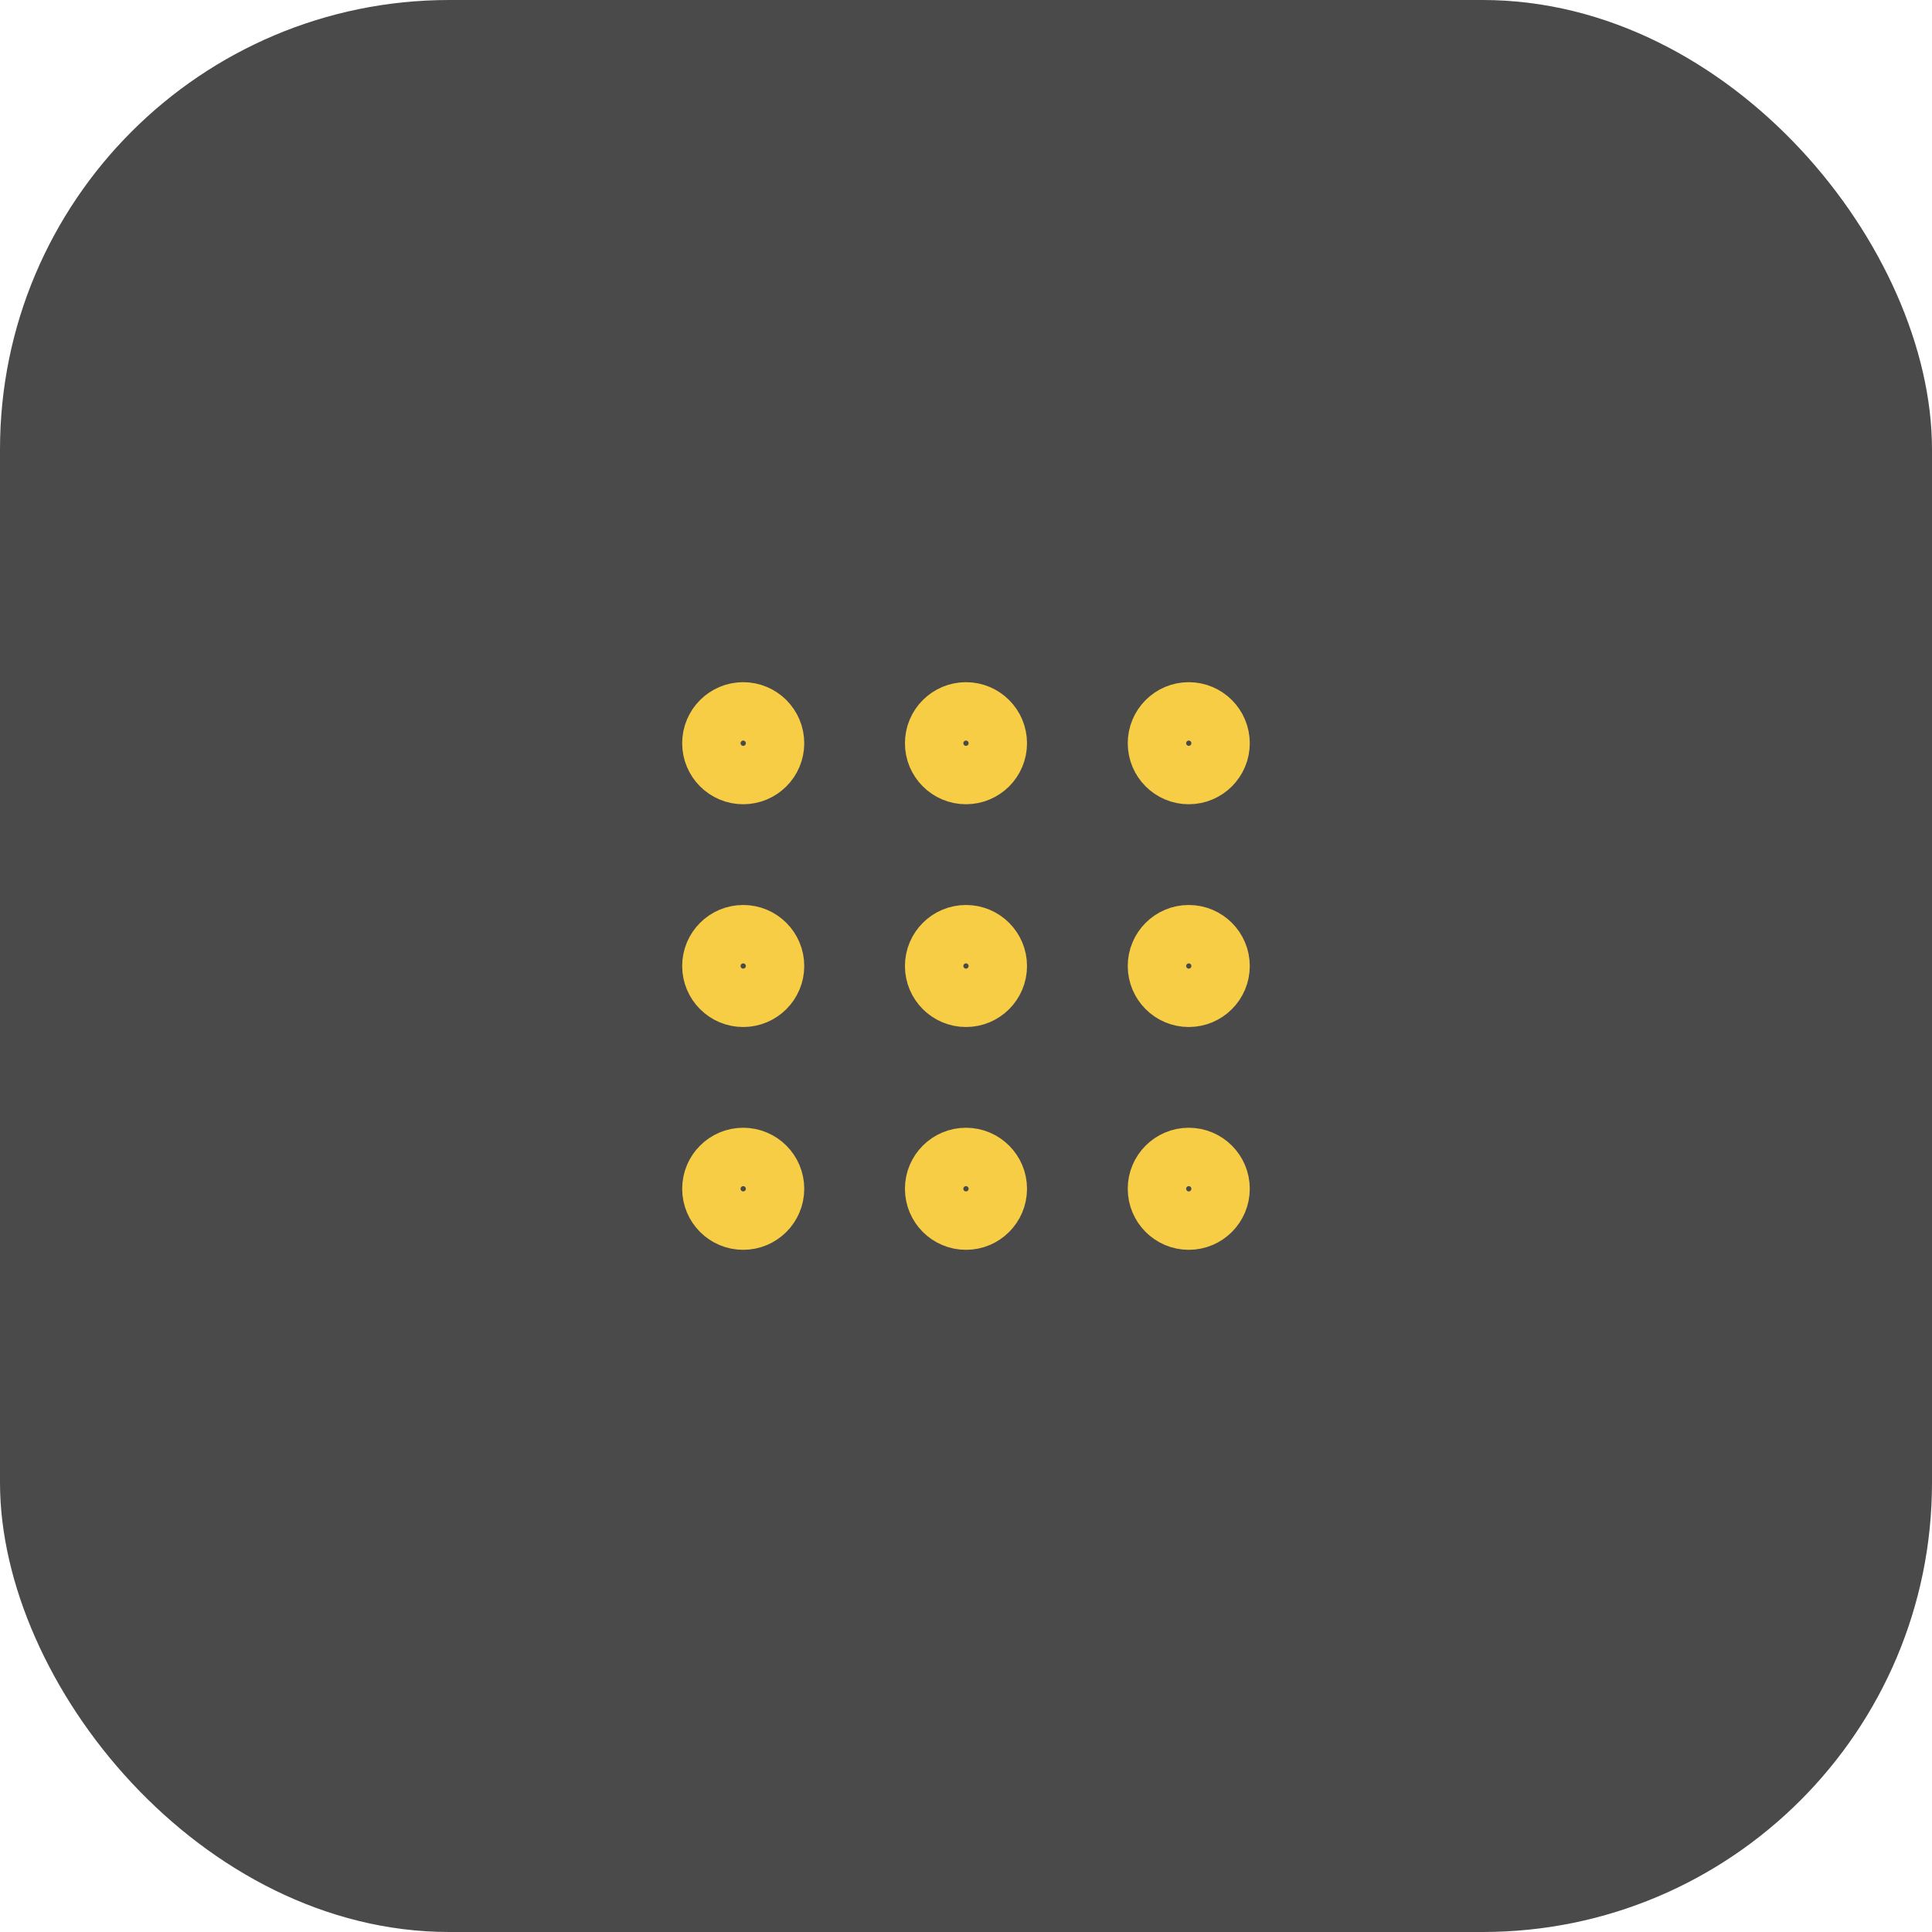
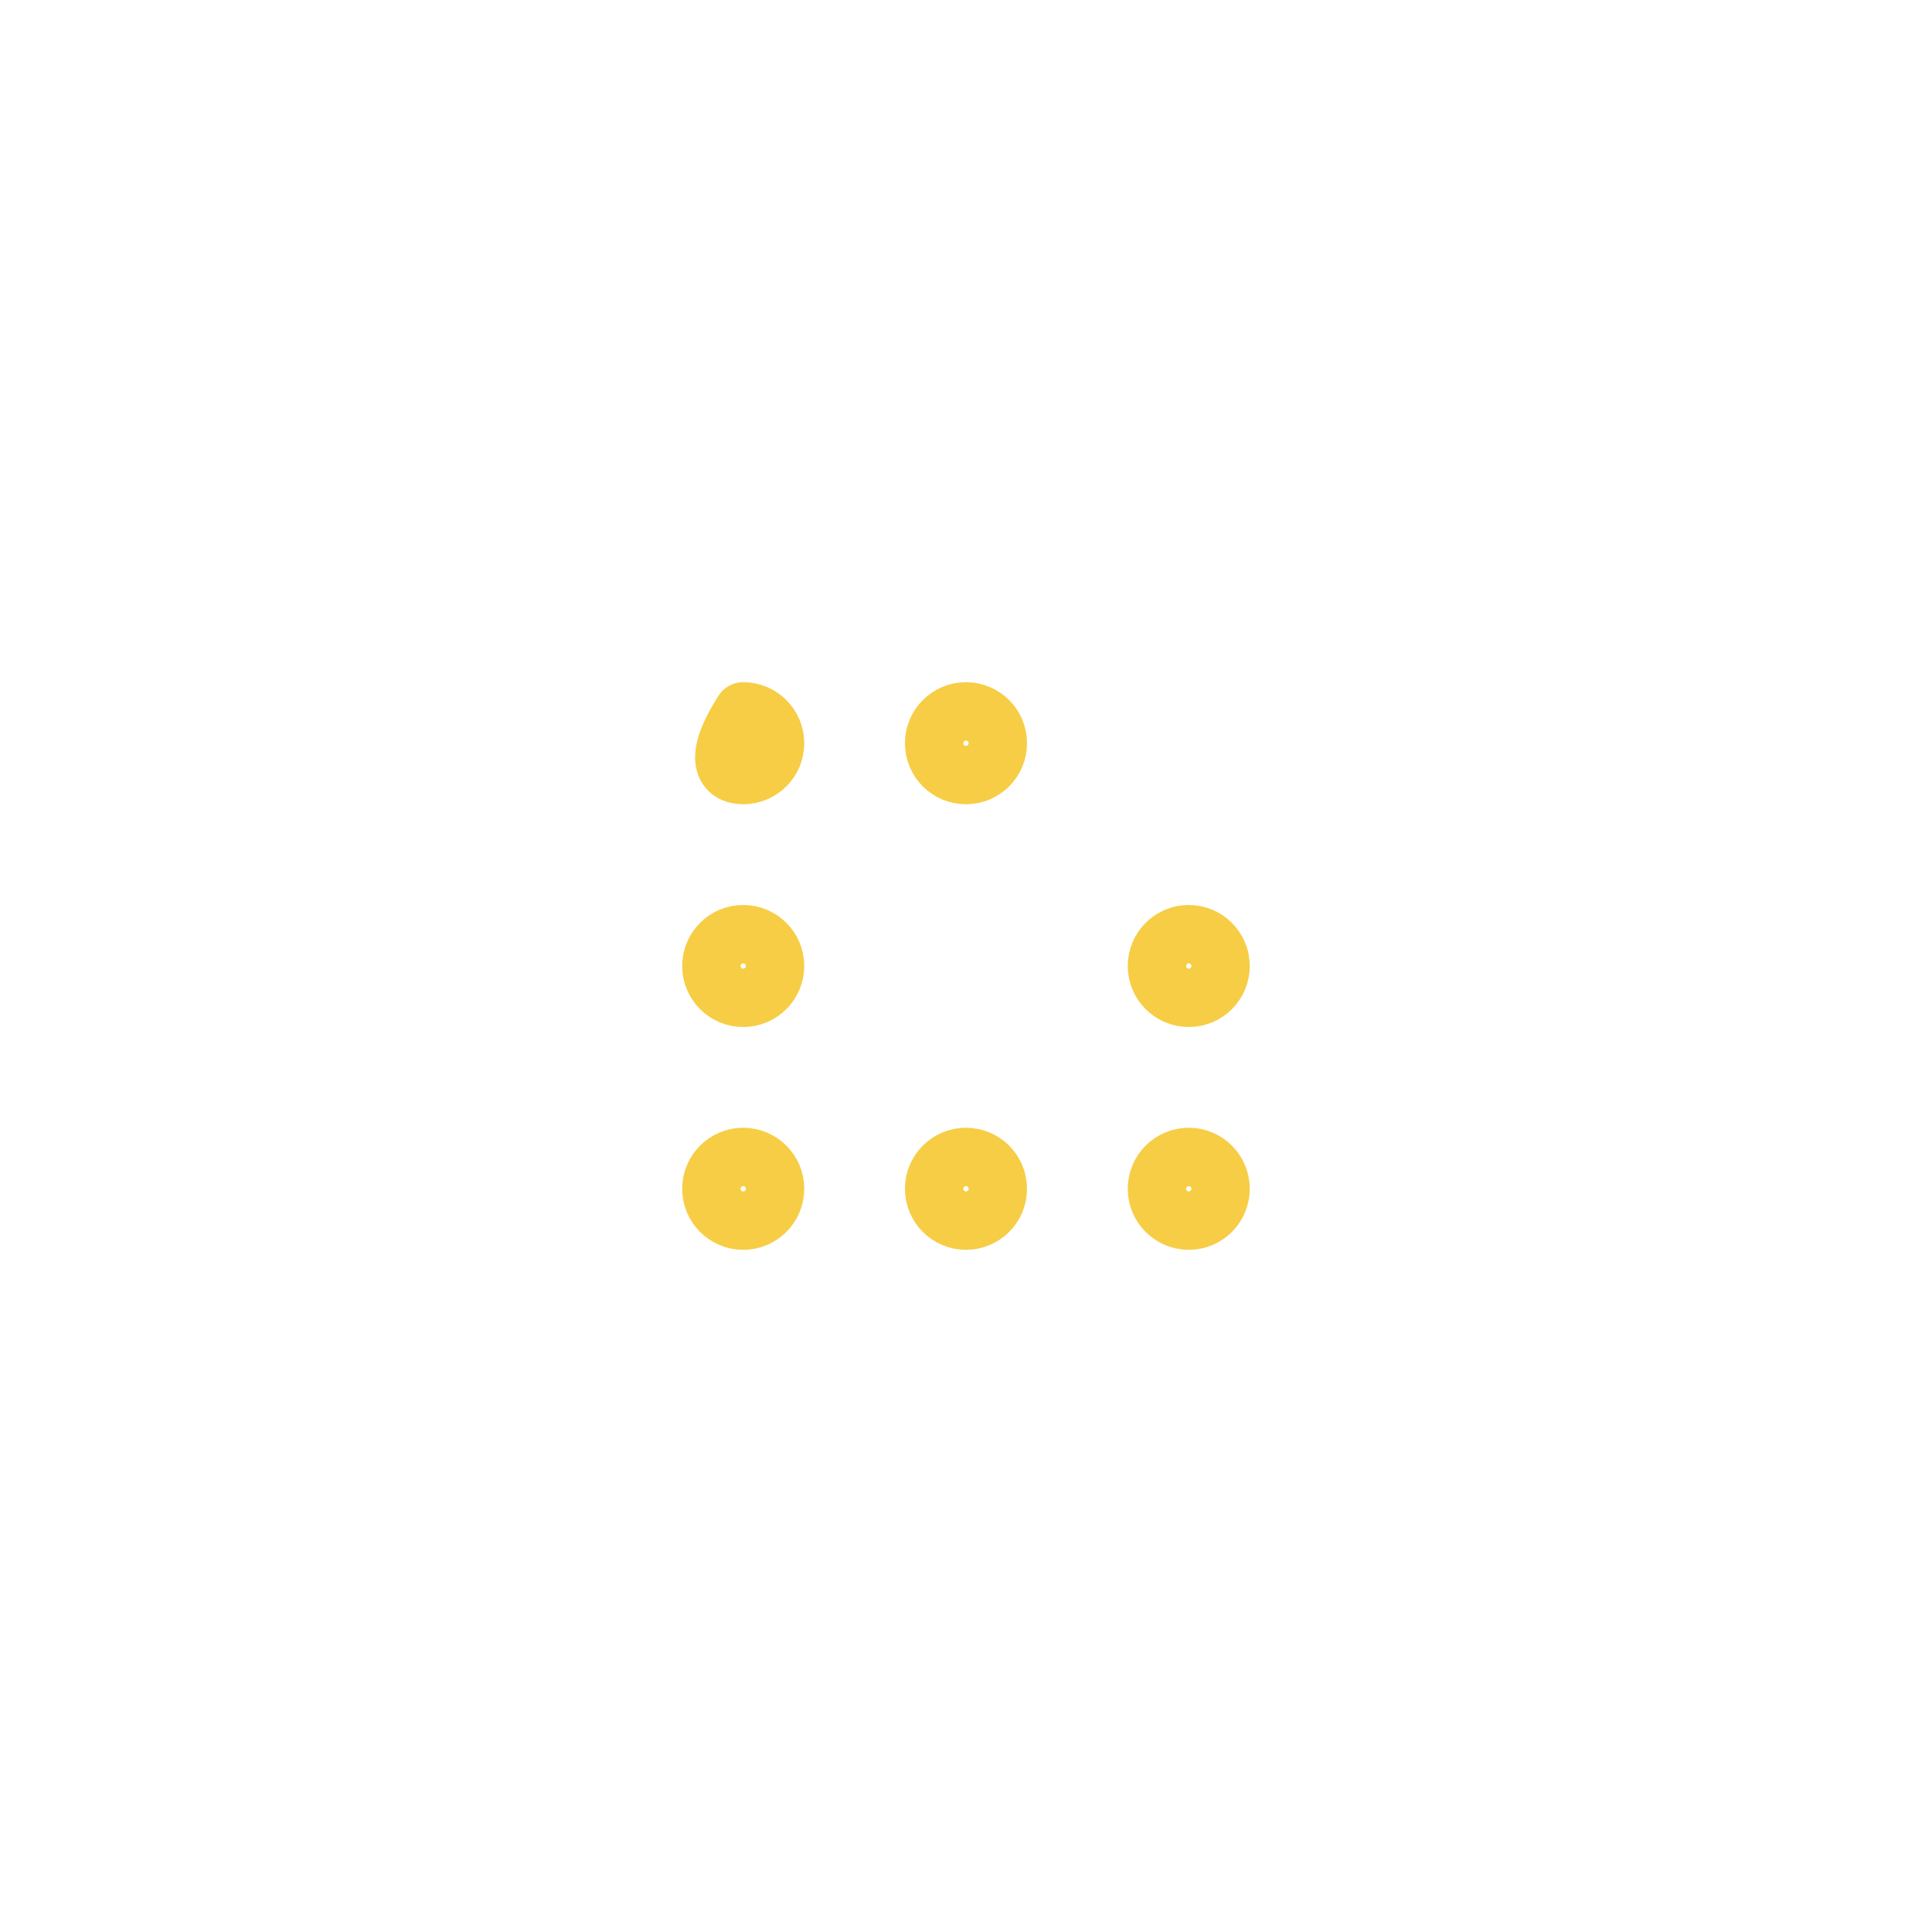
<svg xmlns="http://www.w3.org/2000/svg" width="43" height="43" viewBox="0 0 43 43" fill="none">
-   <rect width="43" height="43" rx="10" fill="#4A4A4A" />
-   <path d="M16.541 17.25C16.933 17.25 17.25 16.933 17.25 16.542C17.25 16.151 16.933 15.833 16.541 15.833C16.15 15.833 15.833 16.151 15.833 16.542C15.833 16.933 16.15 17.25 16.541 17.25Z" stroke="#F7CD46" stroke-width="1.3" stroke-linecap="round" stroke-linejoin="round" />
+   <path d="M16.541 17.25C16.933 17.25 17.25 16.933 17.25 16.542C17.25 16.151 16.933 15.833 16.541 15.833C15.833 16.933 16.15 17.25 16.541 17.25Z" stroke="#F7CD46" stroke-width="1.3" stroke-linecap="round" stroke-linejoin="round" />
  <path d="M21.5 17.25C21.891 17.25 22.208 16.933 22.208 16.542C22.208 16.151 21.891 15.833 21.5 15.833C21.108 15.833 20.791 16.151 20.791 16.542C20.791 16.933 21.108 17.25 21.5 17.25Z" stroke="#F7CD46" stroke-width="1.3" stroke-linecap="round" stroke-linejoin="round" />
-   <path d="M26.458 17.25C26.849 17.25 27.166 16.933 27.166 16.542C27.166 16.151 26.849 15.833 26.458 15.833C26.067 15.833 25.75 16.151 25.75 16.542C25.75 16.933 26.067 17.25 26.458 17.25Z" stroke="#F7CD46" stroke-width="1.3" stroke-linecap="round" stroke-linejoin="round" />
  <path d="M16.541 22.208C16.933 22.208 17.25 21.891 17.25 21.5C17.25 21.109 16.933 20.792 16.541 20.792C16.15 20.792 15.833 21.109 15.833 21.5C15.833 21.891 16.15 22.208 16.541 22.208Z" stroke="#F7CD46" stroke-width="1.3" stroke-linecap="round" stroke-linejoin="round" />
-   <path d="M21.5 22.208C21.891 22.208 22.208 21.891 22.208 21.5C22.208 21.109 21.891 20.792 21.5 20.792C21.108 20.792 20.791 21.109 20.791 21.5C20.791 21.891 21.108 22.208 21.5 22.208Z" stroke="#F7CD46" stroke-width="1.3" stroke-linecap="round" stroke-linejoin="round" />
  <path d="M26.458 22.208C26.849 22.208 27.166 21.891 27.166 21.5C27.166 21.109 26.849 20.792 26.458 20.792C26.067 20.792 25.75 21.109 25.75 21.5C25.75 21.891 26.067 22.208 26.458 22.208Z" stroke="#F7CD46" stroke-width="1.3" stroke-linecap="round" stroke-linejoin="round" />
  <path d="M16.541 27.167C16.933 27.167 17.25 26.85 17.25 26.458C17.25 26.067 16.933 25.75 16.541 25.75C16.15 25.75 15.833 26.067 15.833 26.458C15.833 26.85 16.15 27.167 16.541 27.167Z" stroke="#F7CD46" stroke-width="1.3" stroke-linecap="round" stroke-linejoin="round" />
  <path d="M21.5 27.167C21.891 27.167 22.208 26.85 22.208 26.458C22.208 26.067 21.891 25.75 21.5 25.75C21.108 25.75 20.791 26.067 20.791 26.458C20.791 26.85 21.108 27.167 21.5 27.167Z" stroke="#F7CD46" stroke-width="1.3" stroke-linecap="round" stroke-linejoin="round" />
  <path d="M26.458 27.167C26.849 27.167 27.166 26.85 27.166 26.458C27.166 26.067 26.849 25.75 26.458 25.75C26.067 25.75 25.75 26.067 25.75 26.458C25.75 26.85 26.067 27.167 26.458 27.167Z" stroke="#F7CD46" stroke-width="1.3" stroke-linecap="round" stroke-linejoin="round" />
</svg>